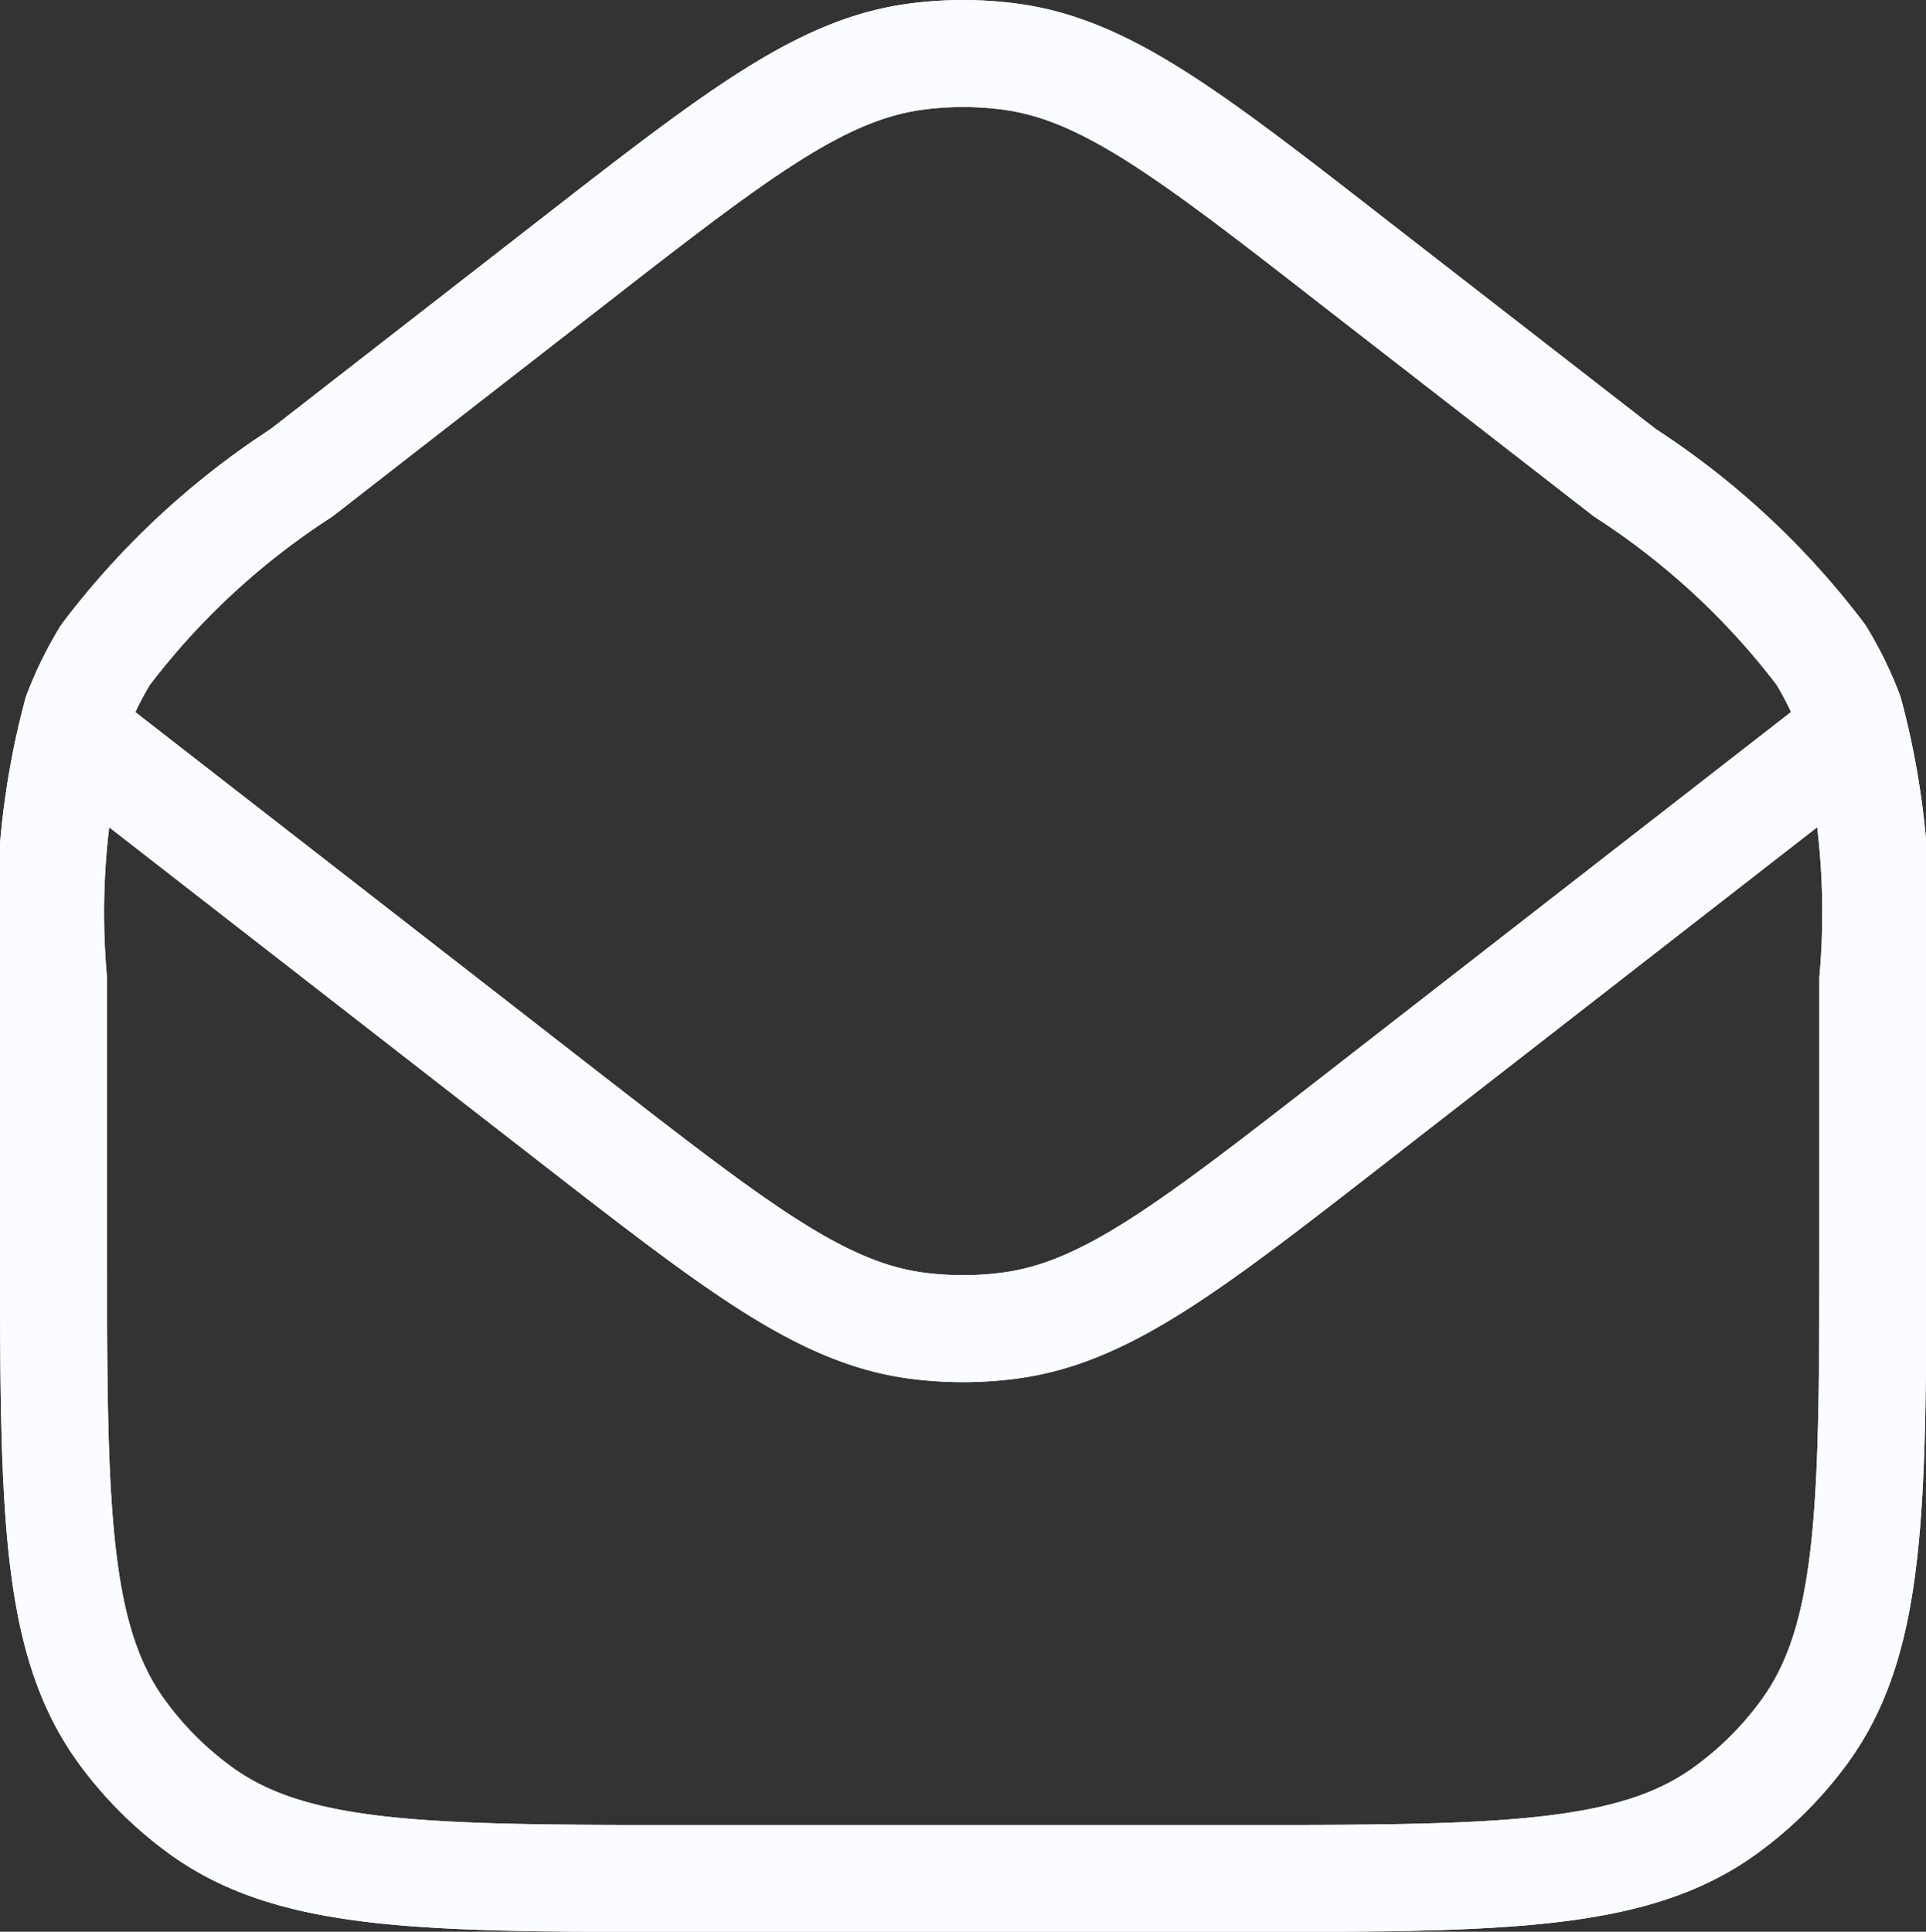
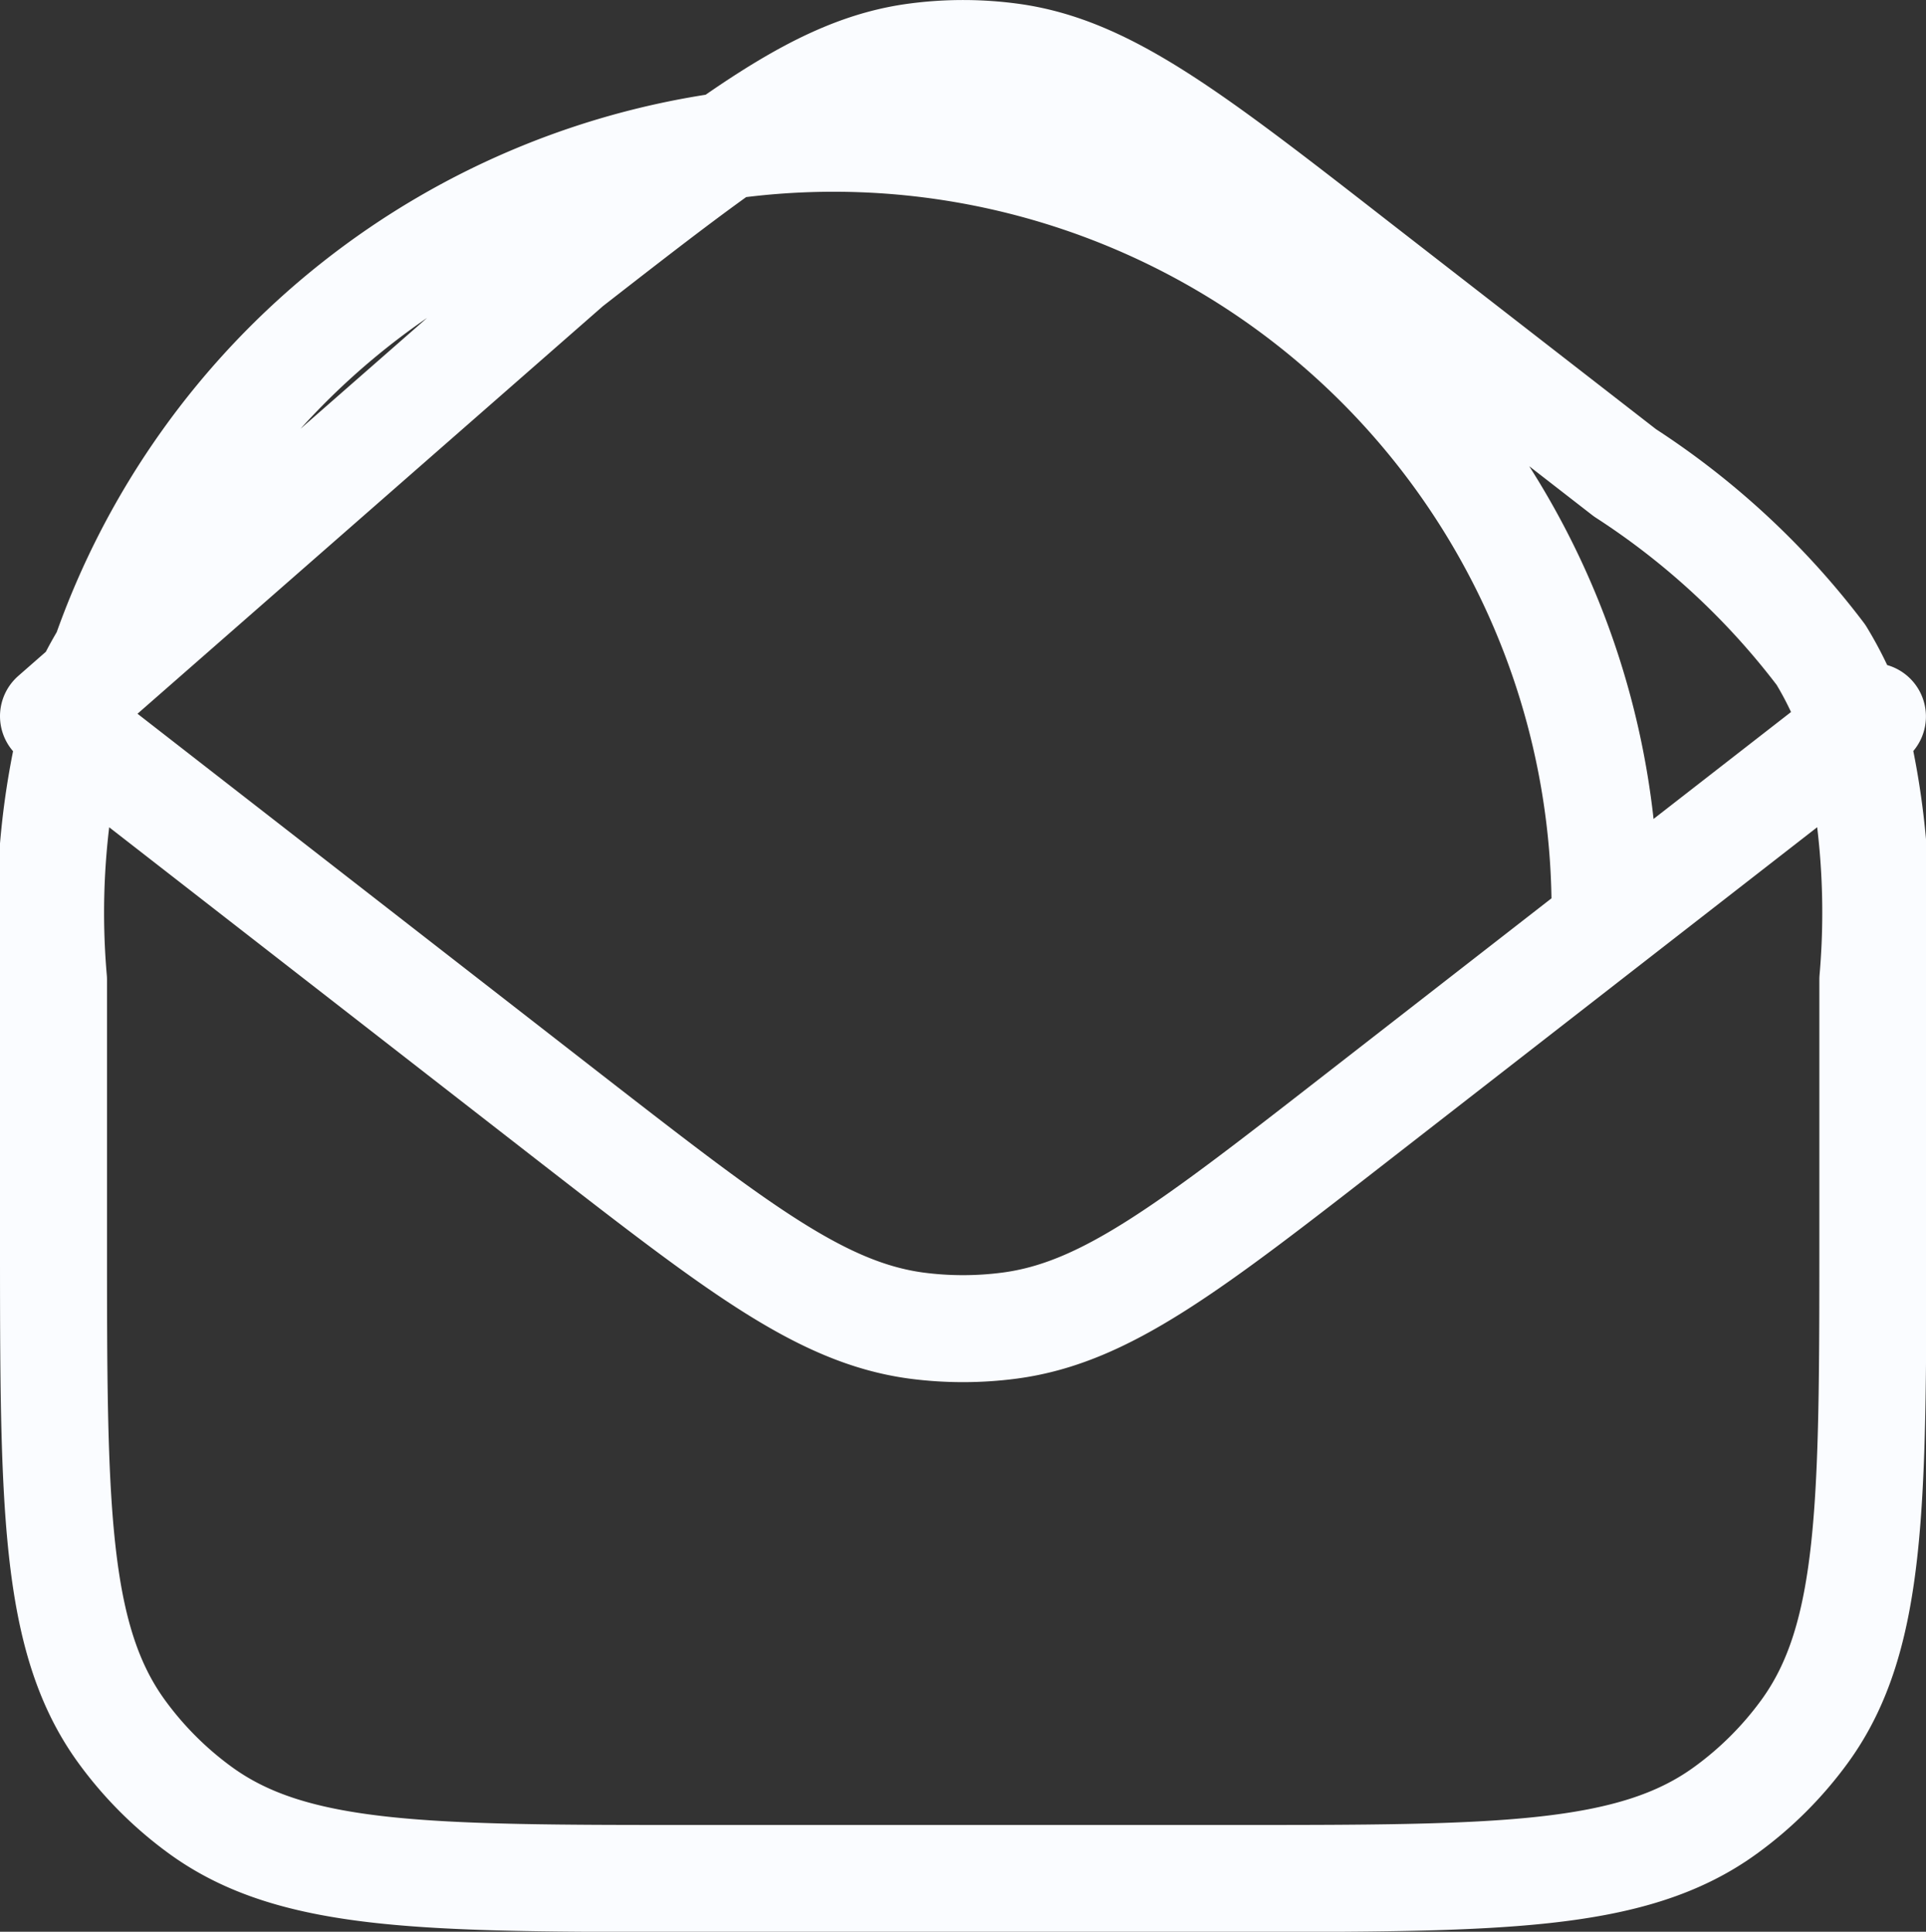
<svg xmlns="http://www.w3.org/2000/svg" width="27" height="27.083" viewBox="0 0 27 27.083">
  <rect x="0" y="0" width="27" height="27.083" fill="#333333" stroke="none" />
  <g id="_6658491a449b57c9adf24882_envelope-open" data-name="6658491a449b57c9adf24882_envelope-open" transform="translate(-3.5 -3.416)">
-     <path id="Path_115" data-name="Path 115" d="M4.25,13.457l7.225,5.619C13.825,20.9,15,21.817,16.341,22a5,5,0,0,0,1.318,0c1.342-.179,2.517-1.092,4.866-2.92l7.224-5.619M11.475,7.129l-3.75,2.917A10.815,10.815,0,0,0,4.977,12.6a5,5,0,0,0-.4.816,10.816,10.816,0,0,0-.327,3.736v3.6c0,3.75,0,5.625.955,6.939a5,5,0,0,0,1.106,1.106c1.314.955,3.189.955,6.939.955h7.5c3.75,0,5.625,0,6.939-.955A5,5,0,0,0,28.8,27.688c.955-1.314.955-3.189.955-6.939v-3.6a10.816,10.816,0,0,0-.327-3.736,5,5,0,0,0-.4-.816,10.816,10.816,0,0,0-2.748-2.552L22.526,7.13C20.176,5.3,19,4.388,17.66,4.21a5,5,0,0,0-1.318,0C15,4.388,13.825,5.3,11.475,7.129Z" fill="none" stroke="#fafcff" stroke-linejoin="round" stroke-width="1.5" />
-     <path id="Path_116" data-name="Path 116" d="M4.25,13.457l7.225,5.619C13.825,20.9,15,21.817,16.341,22a5,5,0,0,0,1.318,0c1.342-.179,2.517-1.092,4.866-2.92l7.224-5.619M11.475,7.129l-3.75,2.917A10.815,10.815,0,0,0,4.977,12.6a5,5,0,0,0-.4.816,10.816,10.816,0,0,0-.327,3.736v3.6c0,3.75,0,5.625.955,6.939a5,5,0,0,0,1.106,1.106c1.314.955,3.189.955,6.939.955h7.5c3.75,0,5.625,0,6.939-.955A5,5,0,0,0,28.8,27.688c.955-1.314.955-3.189.955-6.939v-3.6a10.816,10.816,0,0,0-.327-3.736,5,5,0,0,0-.4-.816,10.816,10.816,0,0,0-2.748-2.552L22.526,7.13C20.176,5.3,19,4.388,17.66,4.21a5,5,0,0,0-1.318,0C15,4.388,13.825,5.3,11.475,7.129Z" fill="none" stroke="#fafcff" stroke-linejoin="round" stroke-width="1.5" />
+     <path id="Path_115" data-name="Path 115" d="M4.25,13.457l7.225,5.619C13.825,20.9,15,21.817,16.341,22a5,5,0,0,0,1.318,0c1.342-.179,2.517-1.092,4.866-2.92l7.224-5.619l-3.75,2.917A10.815,10.815,0,0,0,4.977,12.6a5,5,0,0,0-.4.816,10.816,10.816,0,0,0-.327,3.736v3.6c0,3.75,0,5.625.955,6.939a5,5,0,0,0,1.106,1.106c1.314.955,3.189.955,6.939.955h7.5c3.75,0,5.625,0,6.939-.955A5,5,0,0,0,28.8,27.688c.955-1.314.955-3.189.955-6.939v-3.6a10.816,10.816,0,0,0-.327-3.736,5,5,0,0,0-.4-.816,10.816,10.816,0,0,0-2.748-2.552L22.526,7.13C20.176,5.3,19,4.388,17.66,4.21a5,5,0,0,0-1.318,0C15,4.388,13.825,5.3,11.475,7.129Z" fill="none" stroke="#fafcff" stroke-linejoin="round" stroke-width="1.5" />
  </g>
</svg>